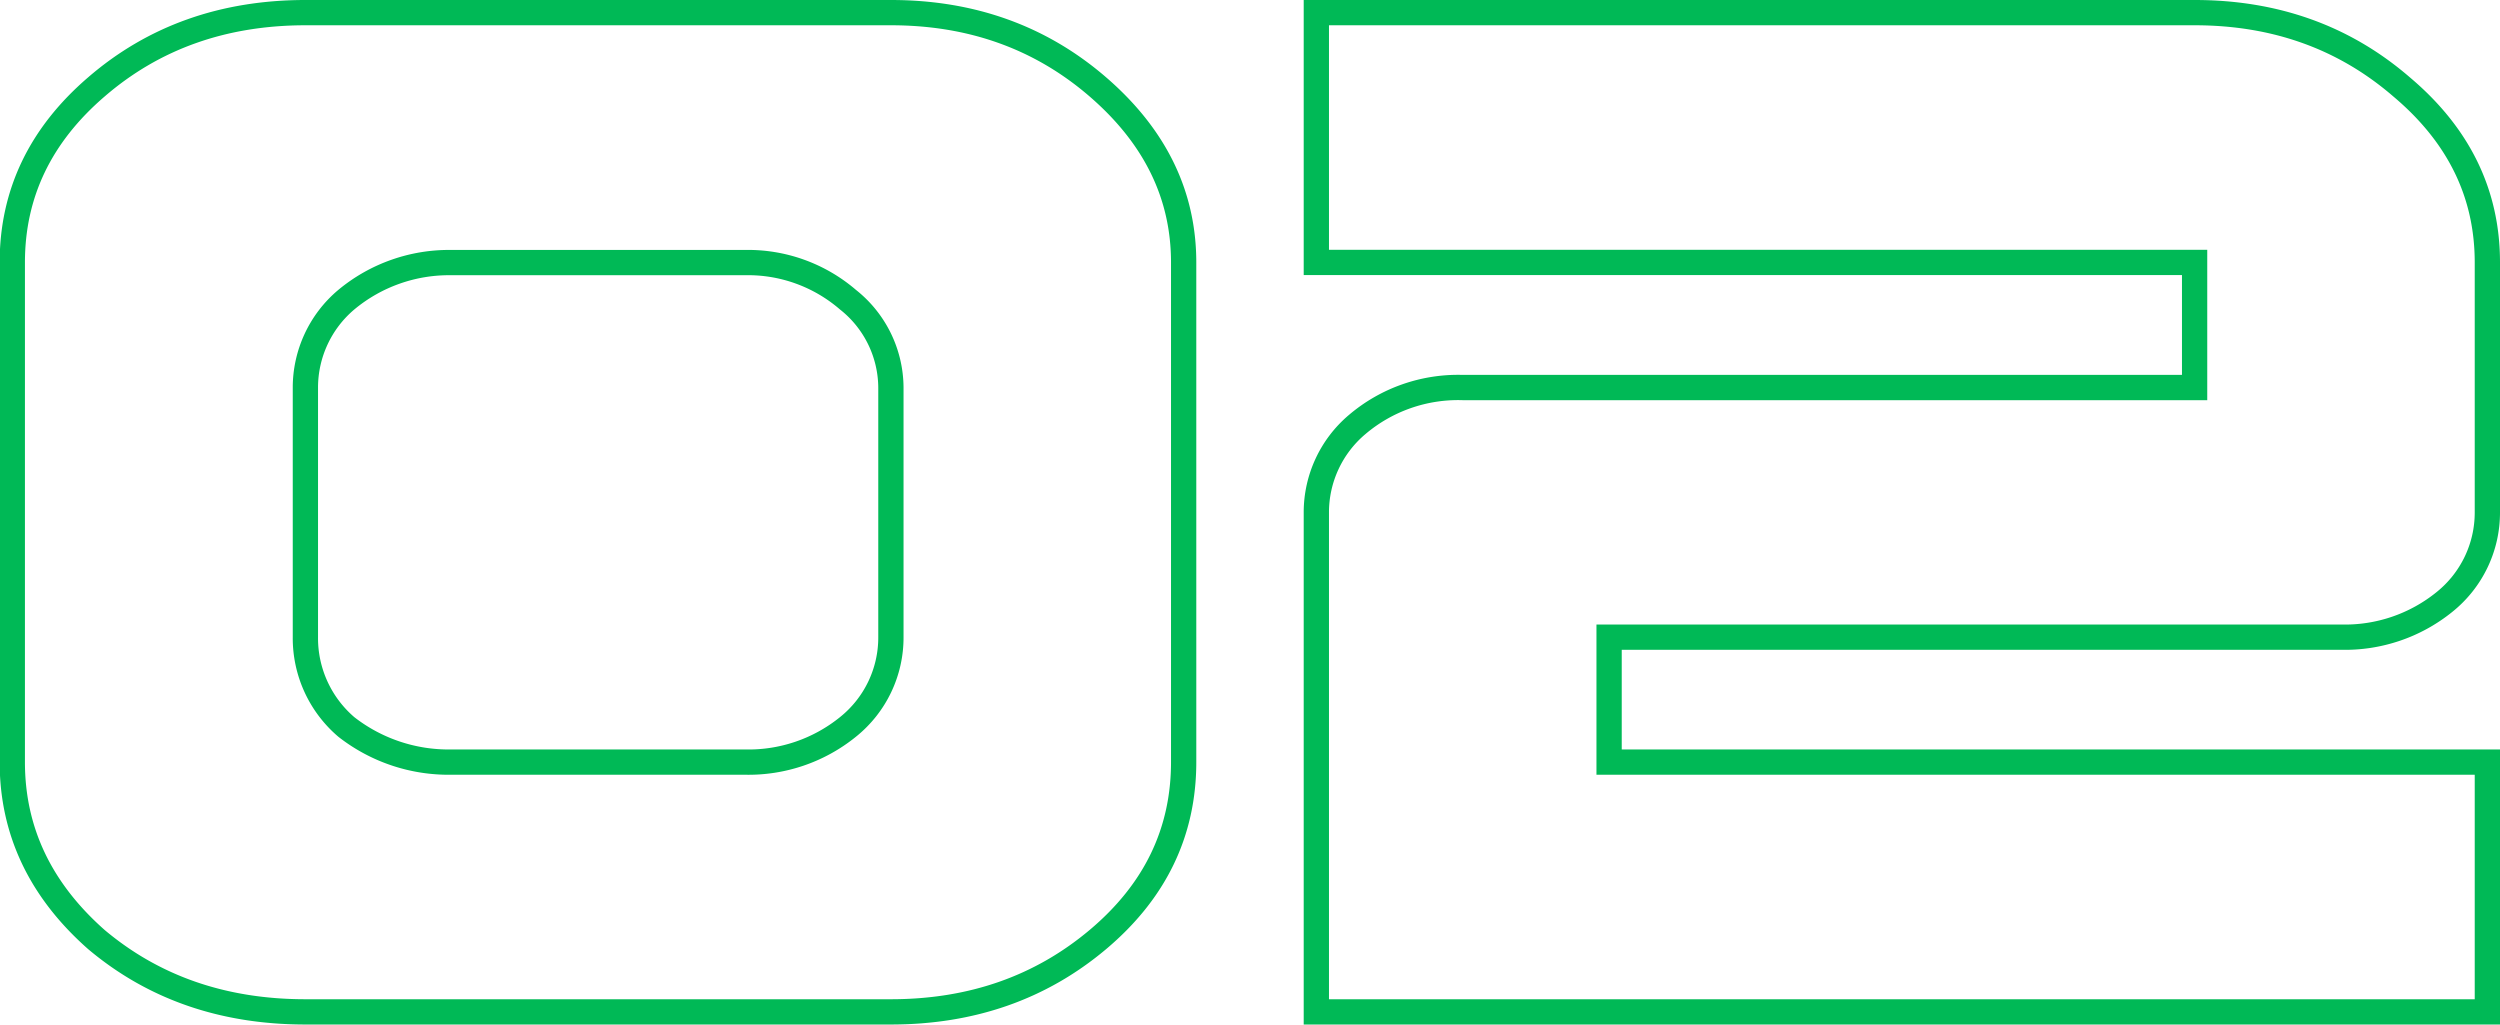
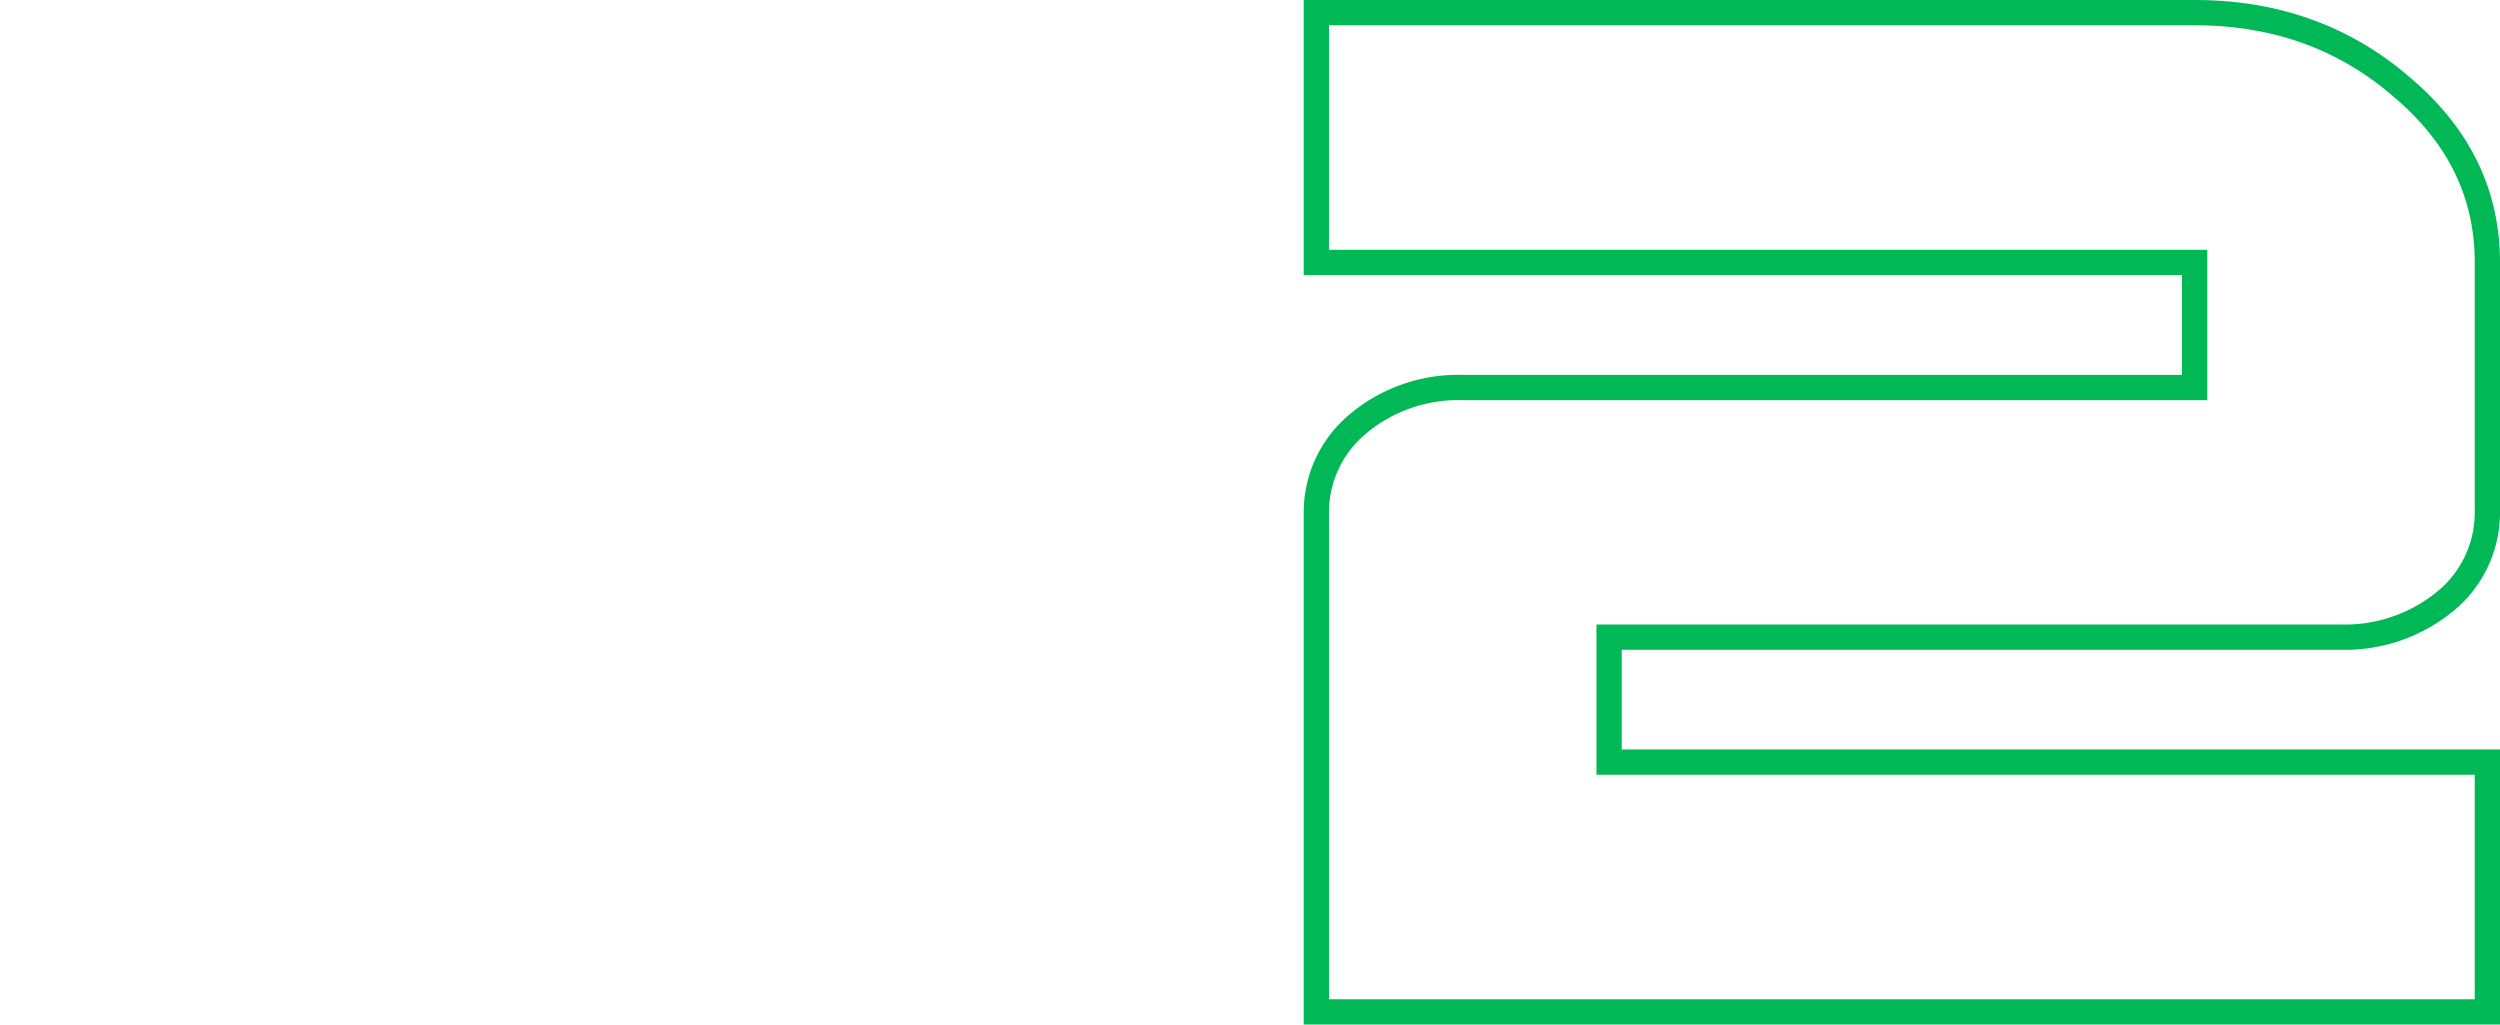
<svg xmlns="http://www.w3.org/2000/svg" id="Слой_1" data-name="Слой 1" viewBox="0 0 296.75 121.61">
  <defs>
    <style>.cls-1{fill:none;stroke:#00b956;stroke-miterlimit:10;stroke-width:3px;}</style>
  </defs>
  <title>02-03</title>
-   <path class="cls-1" d="M36.25,120.11q-14.59,0-24.79-8.57-10-8.81-10-21.08V31.15q0-12.27,10-20.85Q21.65,1.51,36.25,1.5h69.5q14.35,0,24.55,8.8t10.2,20.85V90.46q0,12.51-10.2,21.08t-24.55,8.57ZM88.37,90.46a18.77,18.77,0,0,0,12.28-4.17,13.59,13.59,0,0,0,5.1-10.66V46a13.38,13.38,0,0,0-5.1-10.43,18.18,18.18,0,0,0-12.28-4.4H53.62a19.07,19.07,0,0,0-12.51,4.4A13.64,13.64,0,0,0,36.25,46V75.63a13.86,13.86,0,0,0,4.86,10.66,19.72,19.72,0,0,0,12.51,4.17Z" />
  <path class="cls-1" d="M156.25,120.11V60.81a13.64,13.64,0,0,1,4.86-10.43A18.5,18.5,0,0,1,173.62,46H260.5V31.15H156.25V1.5H260.5q14.36,0,24.55,8.8,10.2,8.58,10.2,20.85V60.81a13.6,13.6,0,0,1-5.1,10.65,18.77,18.77,0,0,1-12.28,4.17H191V90.46H295.25v29.65Z" />
</svg>